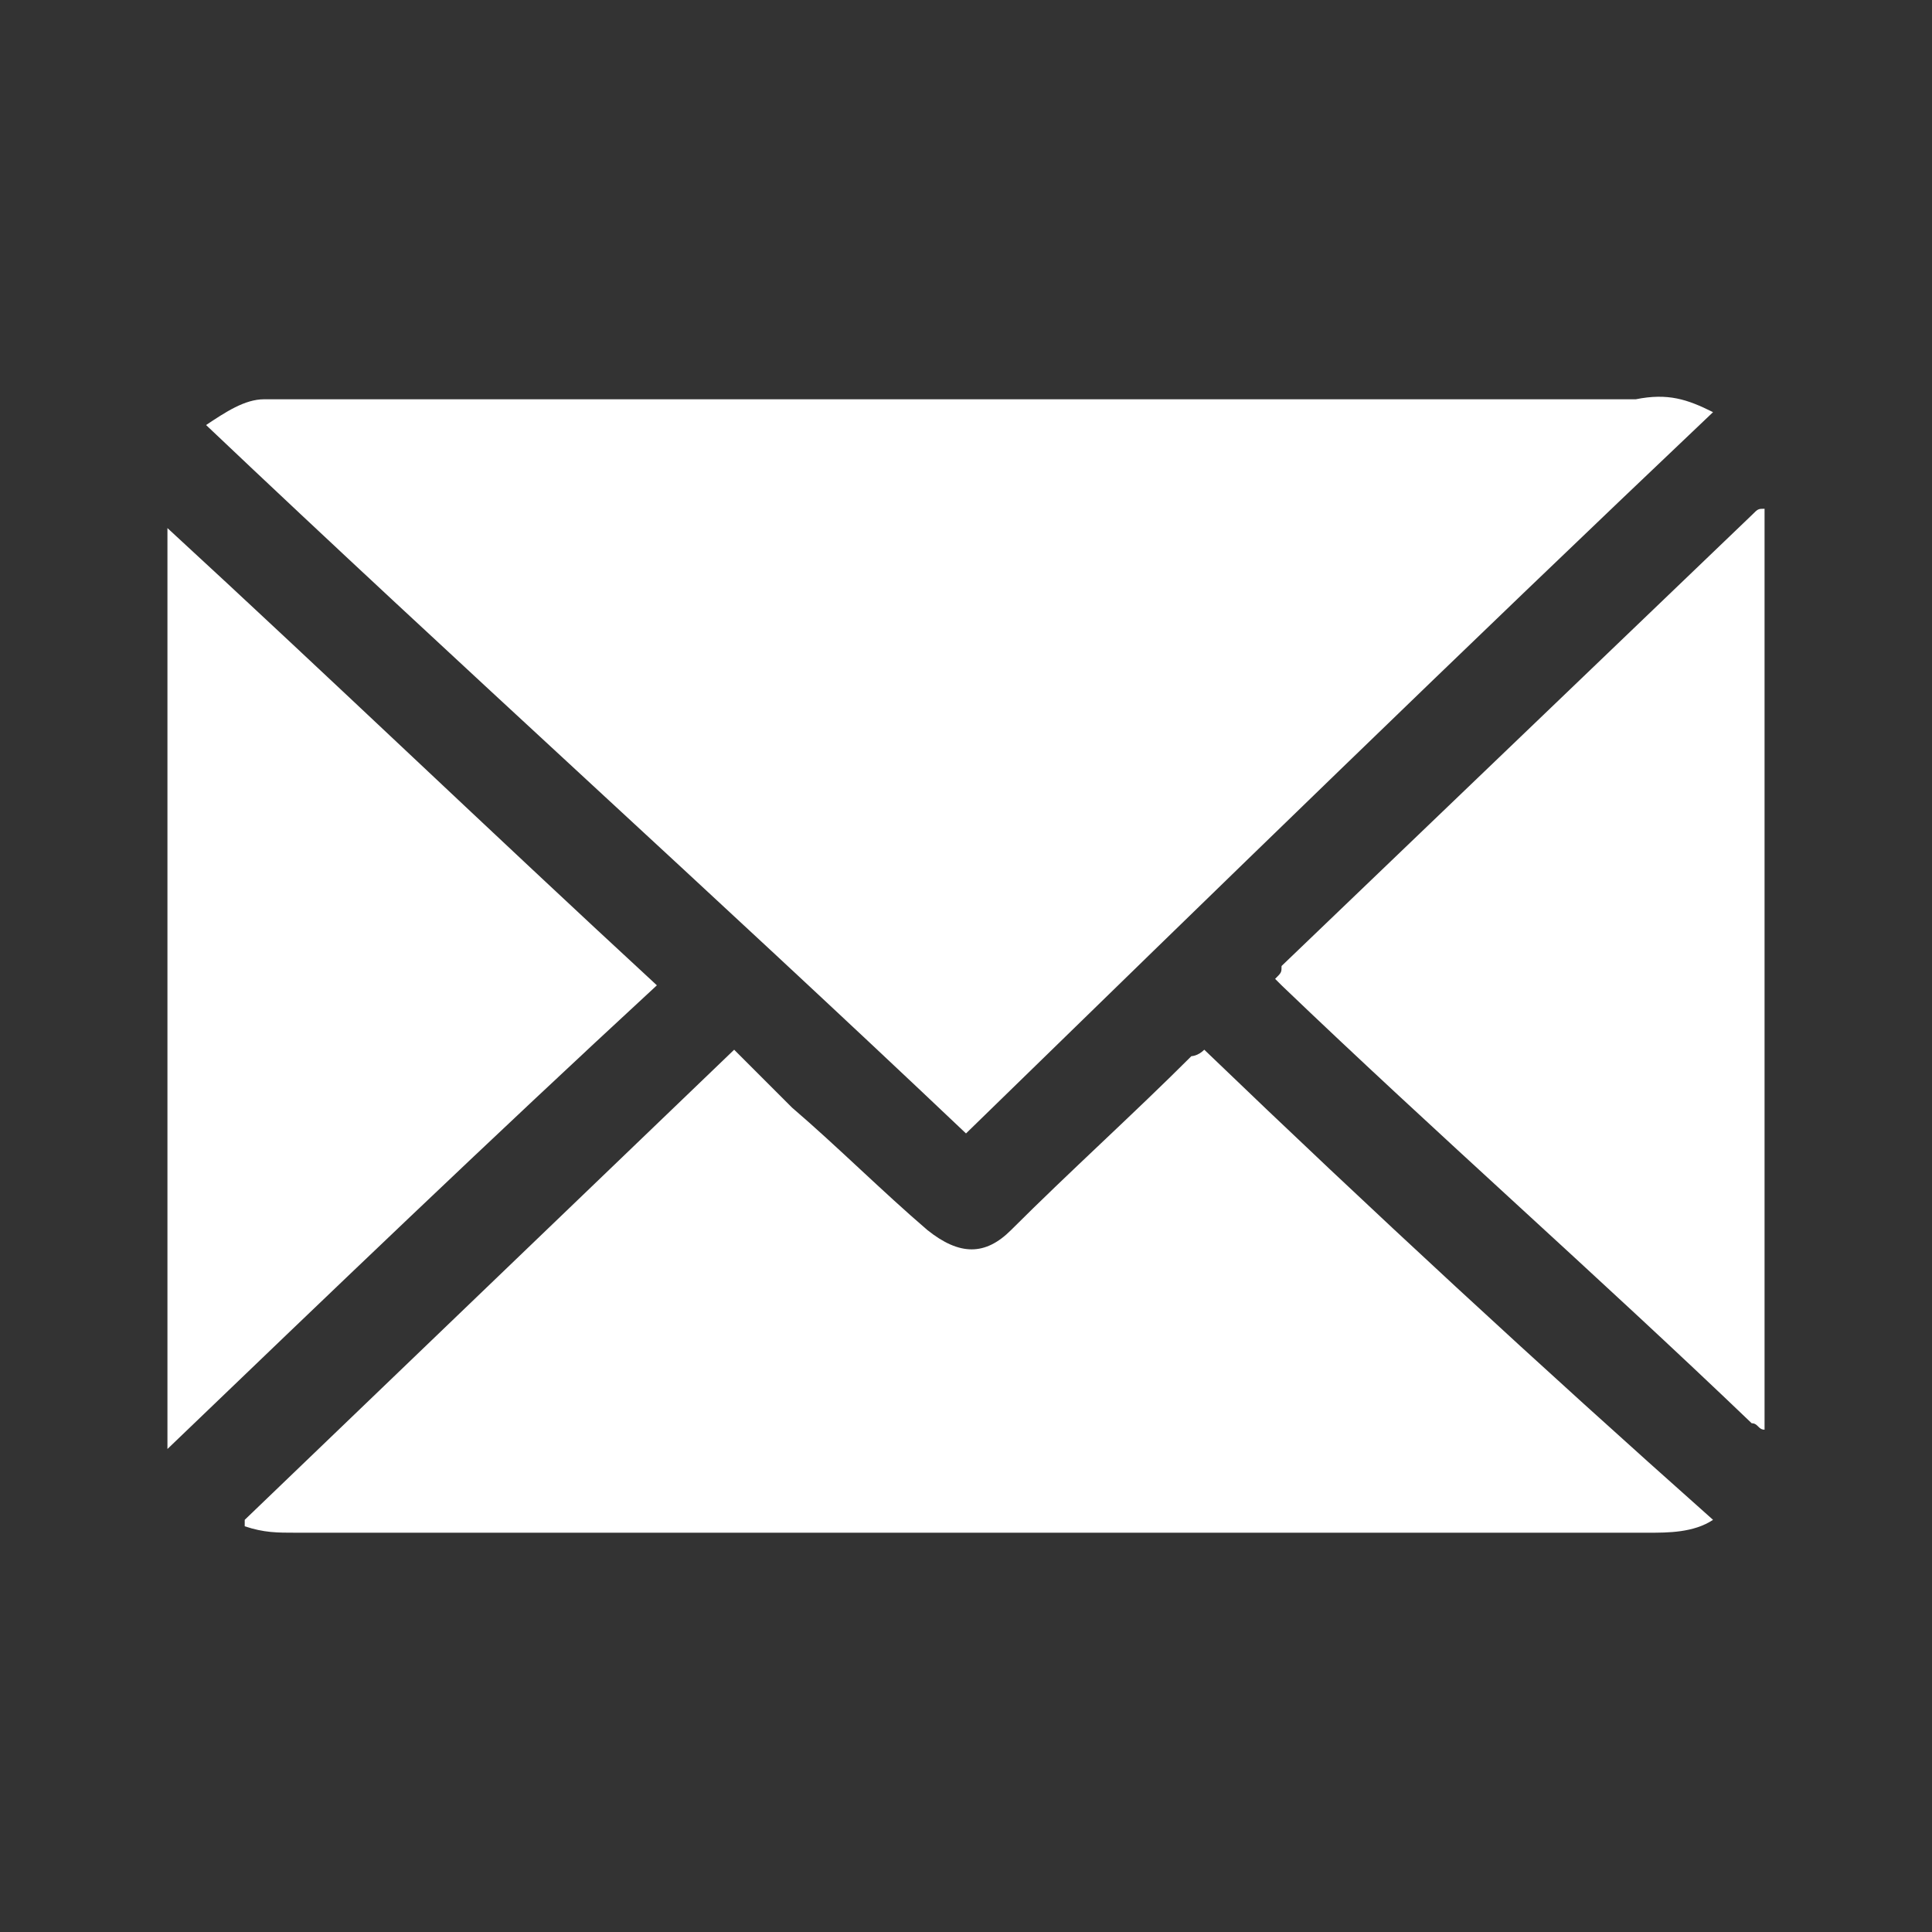
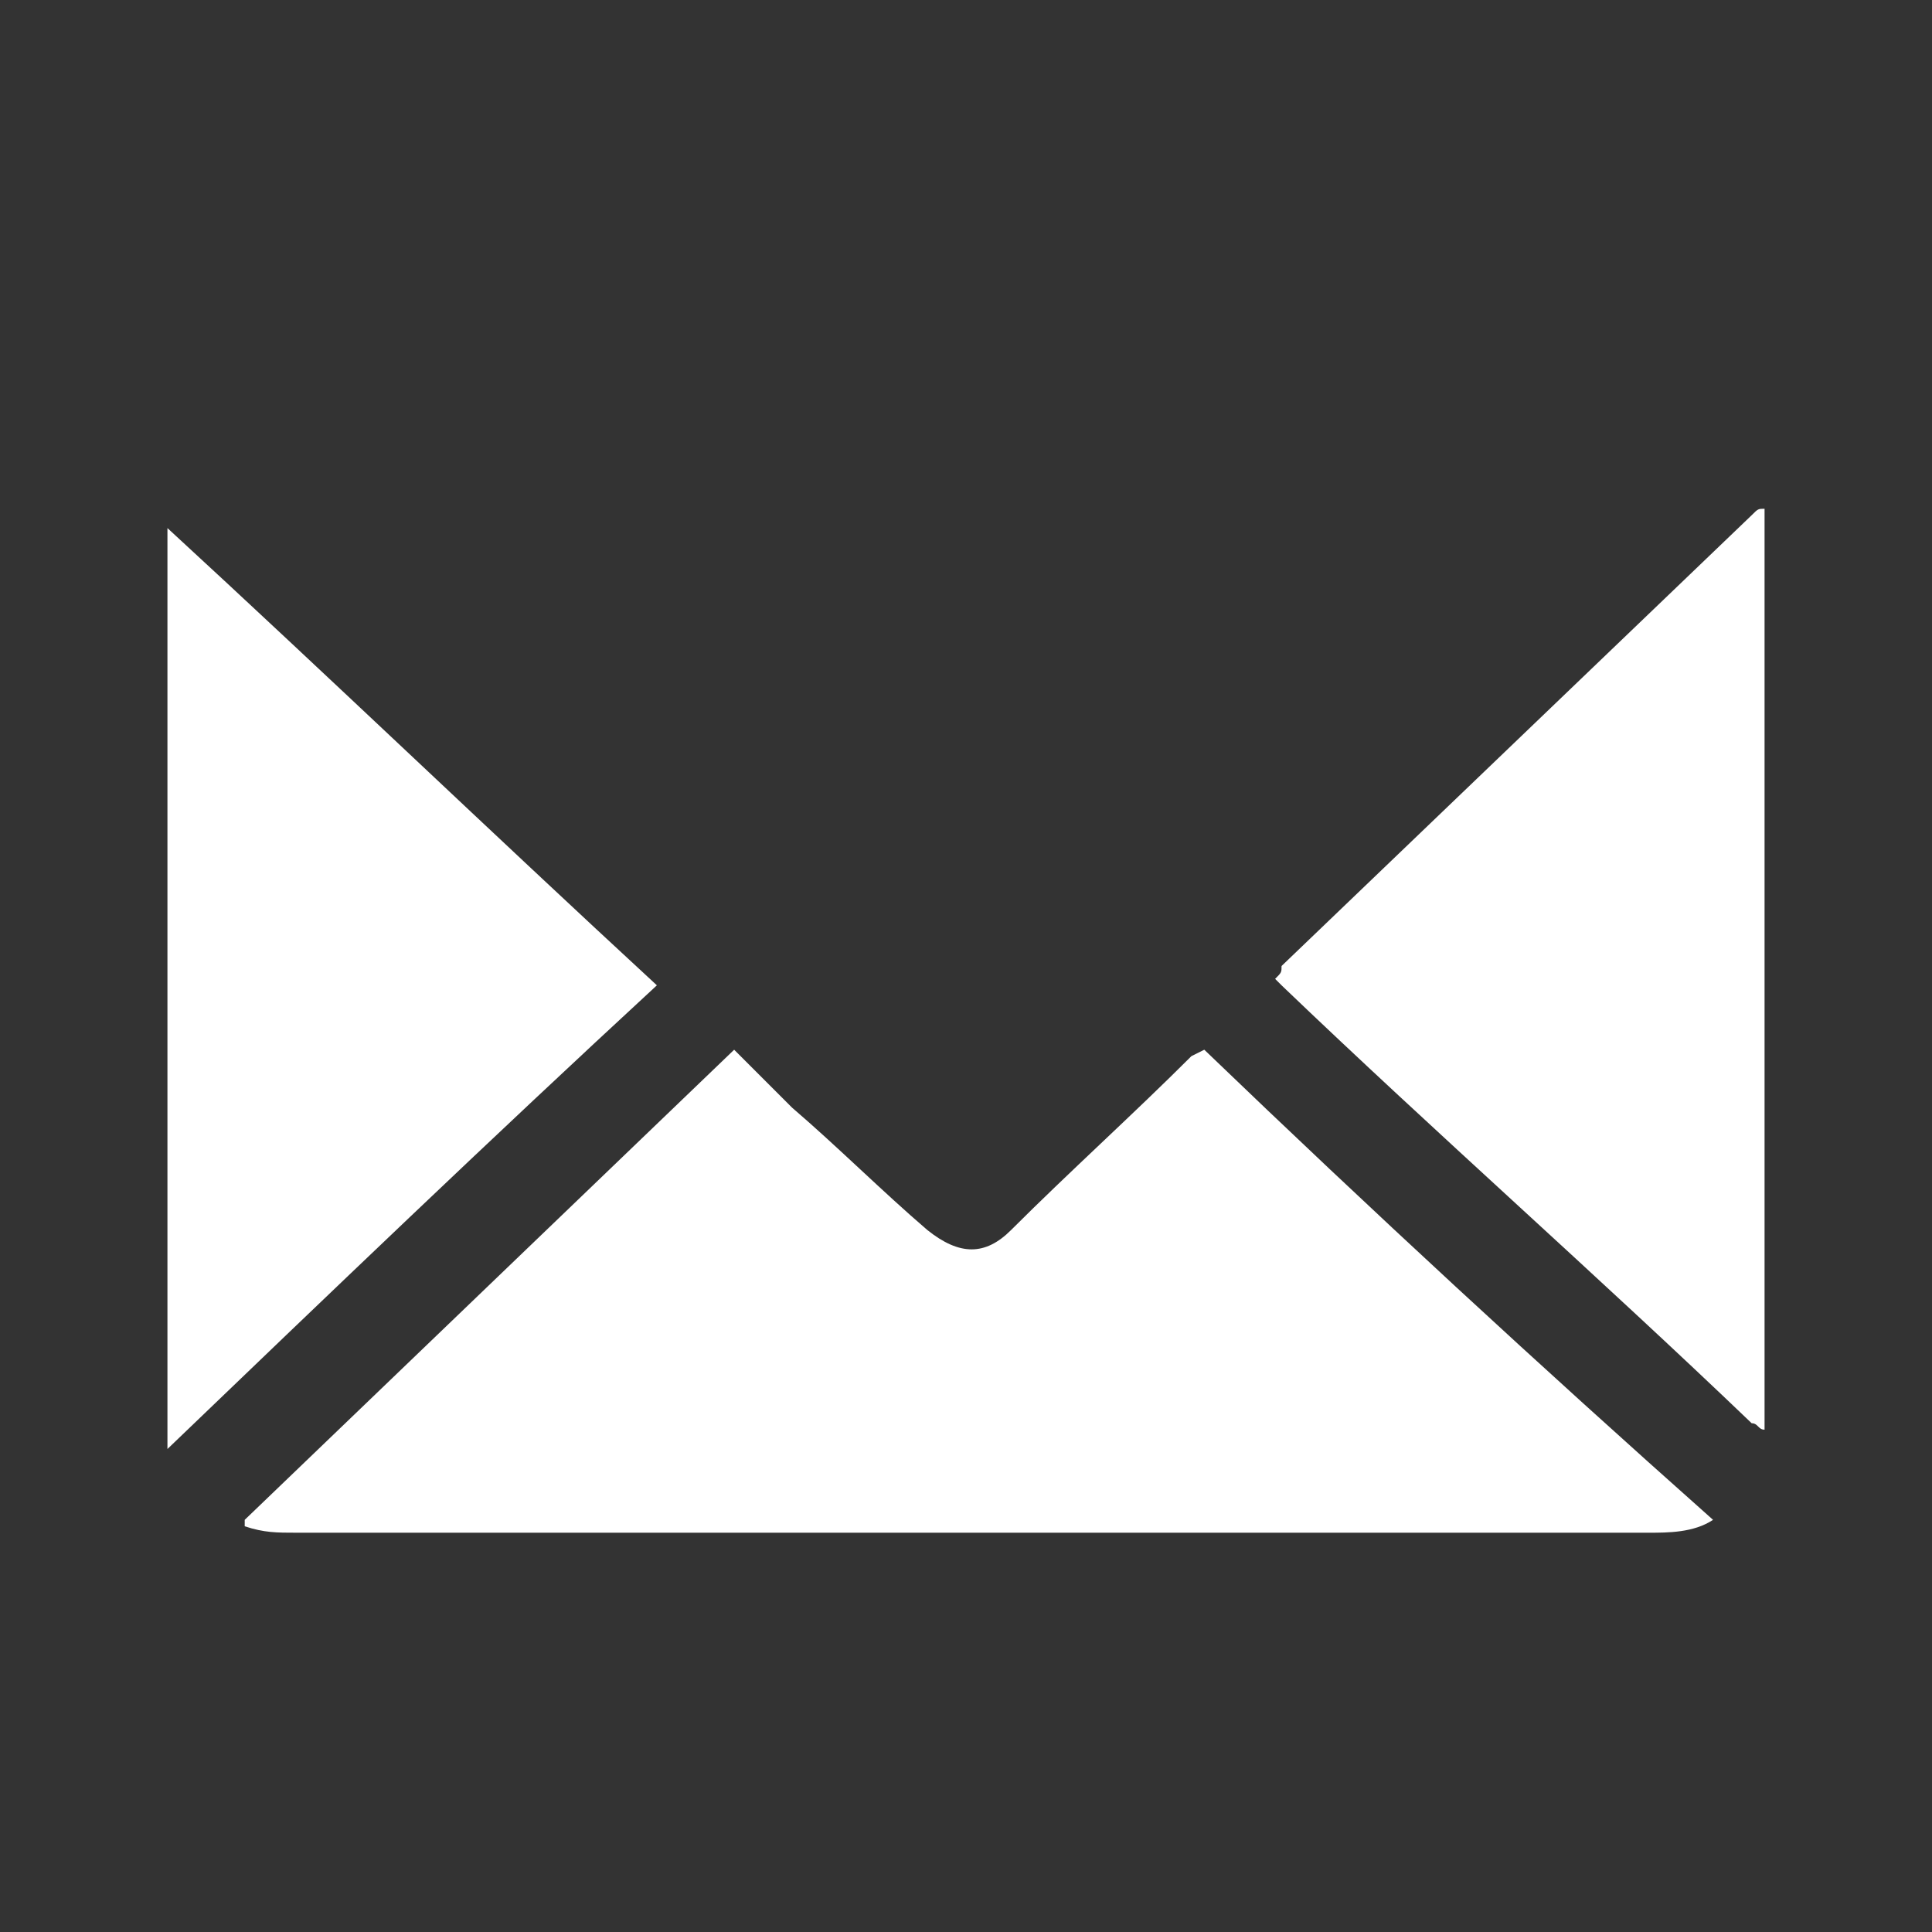
<svg xmlns="http://www.w3.org/2000/svg" version="1.1" id="Capa_1" x="0px" y="0px" viewBox="0 0 30 30" style="enable-background:new 0 0 30 30;" xml:space="preserve">
  <rect x="0" y="0" width="30" height="30" fill="#333333" stroke="none" />
  <style type="text/css">
	.st0{fill:#FFFFFF;}
</style>
  <g>
    <path class="st0" d="M27.4,22.2c-0.1,0-0.1-0.1-0.2-0.1c-2.4-2.3-4.9-4.5-7.3-6.8c0,0-0.1-0.1-0.1-0.1c0.1-0.1,0.1-0.1,0.1-0.2   c2.4-2.3,4.9-4.7,7.3-7c0.1-0.1,0.1-0.1,0.2-0.1C27.4,12.6,27.4,17.4,27.4,22.2z" />
-     <path class="st0" d="M26.6,6.4c-3.9,3.7-7.7,7.4-11.6,11.2c-3.9-3.7-7.9-7.3-11.8-11c0.3-0.2,0.6-0.4,0.9-0.4c0.1,0,0.3,0,0.4,0   c7,0,14,0,20.9,0C25.9,6.1,26.2,6.2,26.6,6.4z" />
-     <path class="st0" d="M18.7,16.3c2.6,2.5,5.2,4.9,7.9,7.3c-0.3,0.2-0.7,0.2-1,0.2c-2.2,0-4.4,0-6.6,0c-4.8,0-9.6,0-14.4,0   c-0.3,0-0.5,0-0.8-0.1c0,0,0,0,0-0.1c2.5-2.4,5.1-4.9,7.6-7.3c0.3,0.3,0.6,0.6,0.9,0.9c0.7,0.6,1.4,1.3,2.1,1.9   c0.5,0.4,0.9,0.4,1.3,0c0.9-0.9,1.9-1.8,2.8-2.7C18.5,16.4,18.6,16.4,18.7,16.3z" />
+     <path class="st0" d="M18.7,16.3c2.6,2.5,5.2,4.9,7.9,7.3c-0.3,0.2-0.7,0.2-1,0.2c-2.2,0-4.4,0-6.6,0c-4.8,0-9.6,0-14.4,0   c-0.3,0-0.5,0-0.8-0.1c0,0,0,0,0-0.1c2.5-2.4,5.1-4.9,7.6-7.3c0.3,0.3,0.6,0.6,0.9,0.9c0.7,0.6,1.4,1.3,2.1,1.9   c0.5,0.4,0.9,0.4,1.3,0c0.9-0.9,1.9-1.8,2.8-2.7z" />
    <path class="st0" d="M2.6,22.5c0-4.7,0-9.5,0-14.3c2.5,2.3,5,4.7,7.6,7.1C7.6,17.7,5.1,20.1,2.6,22.5C2.6,22.5,2.6,22.5,2.6,22.5z" />
  </g>
</svg>